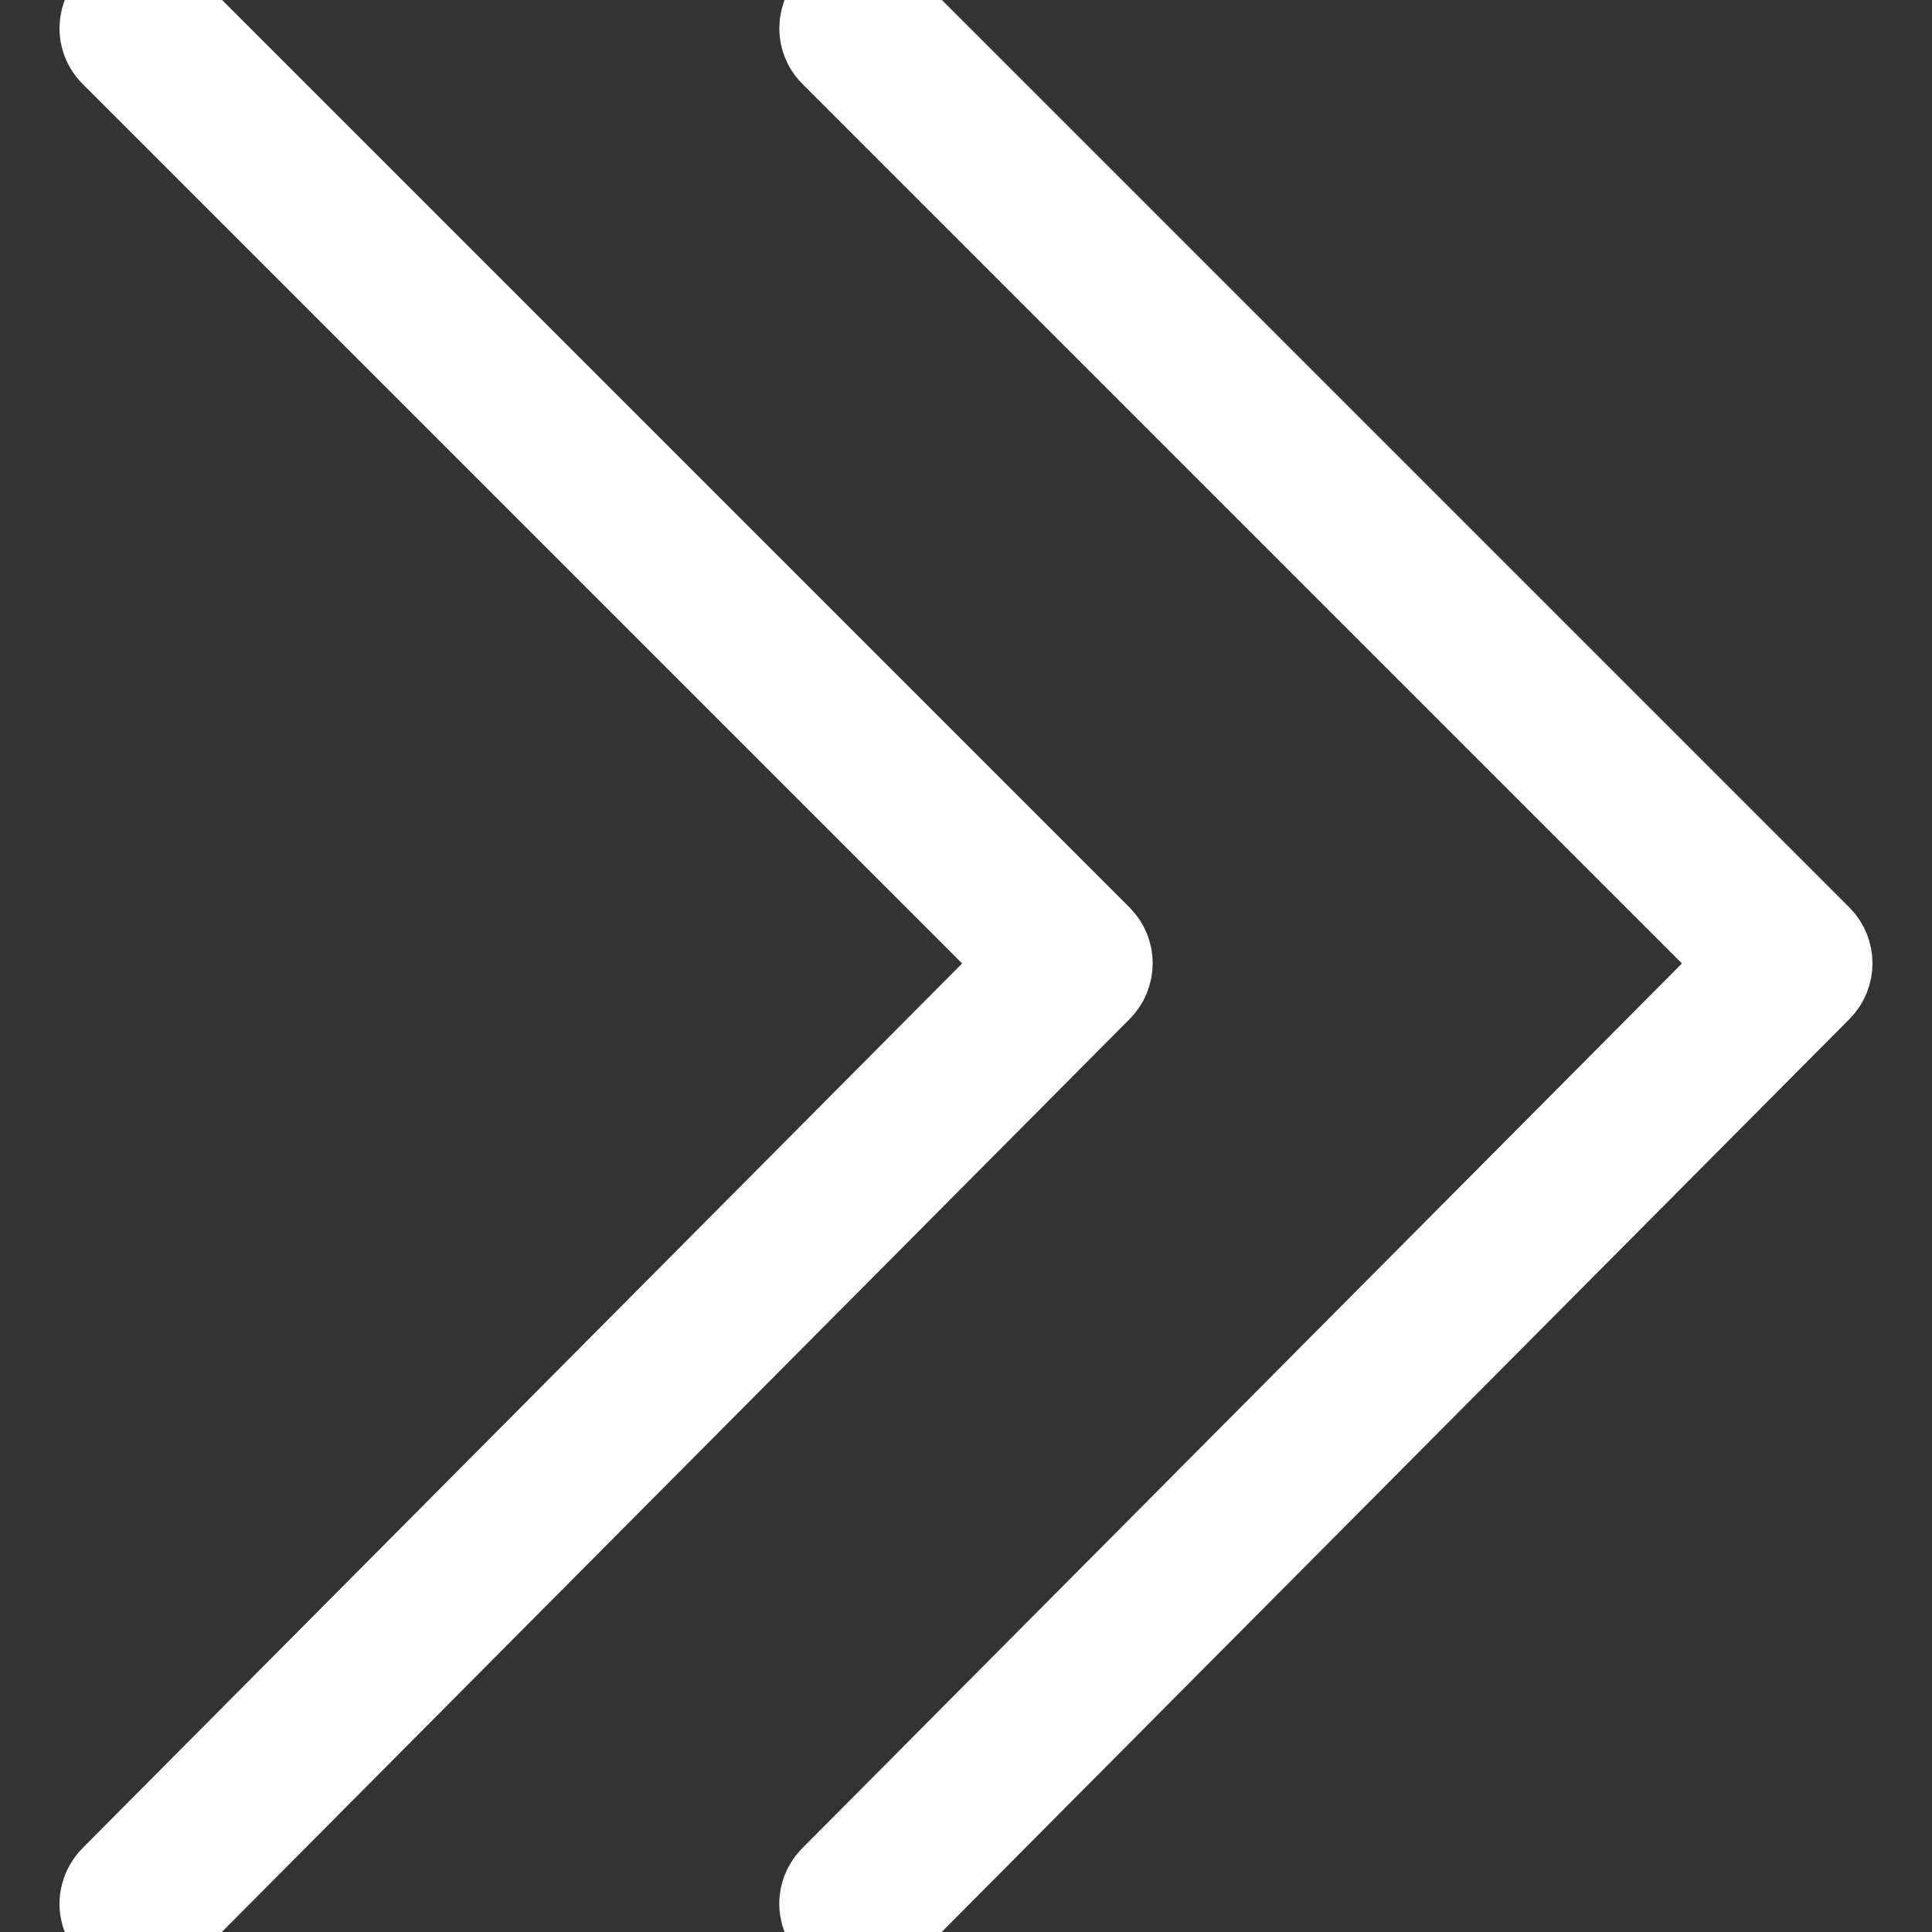
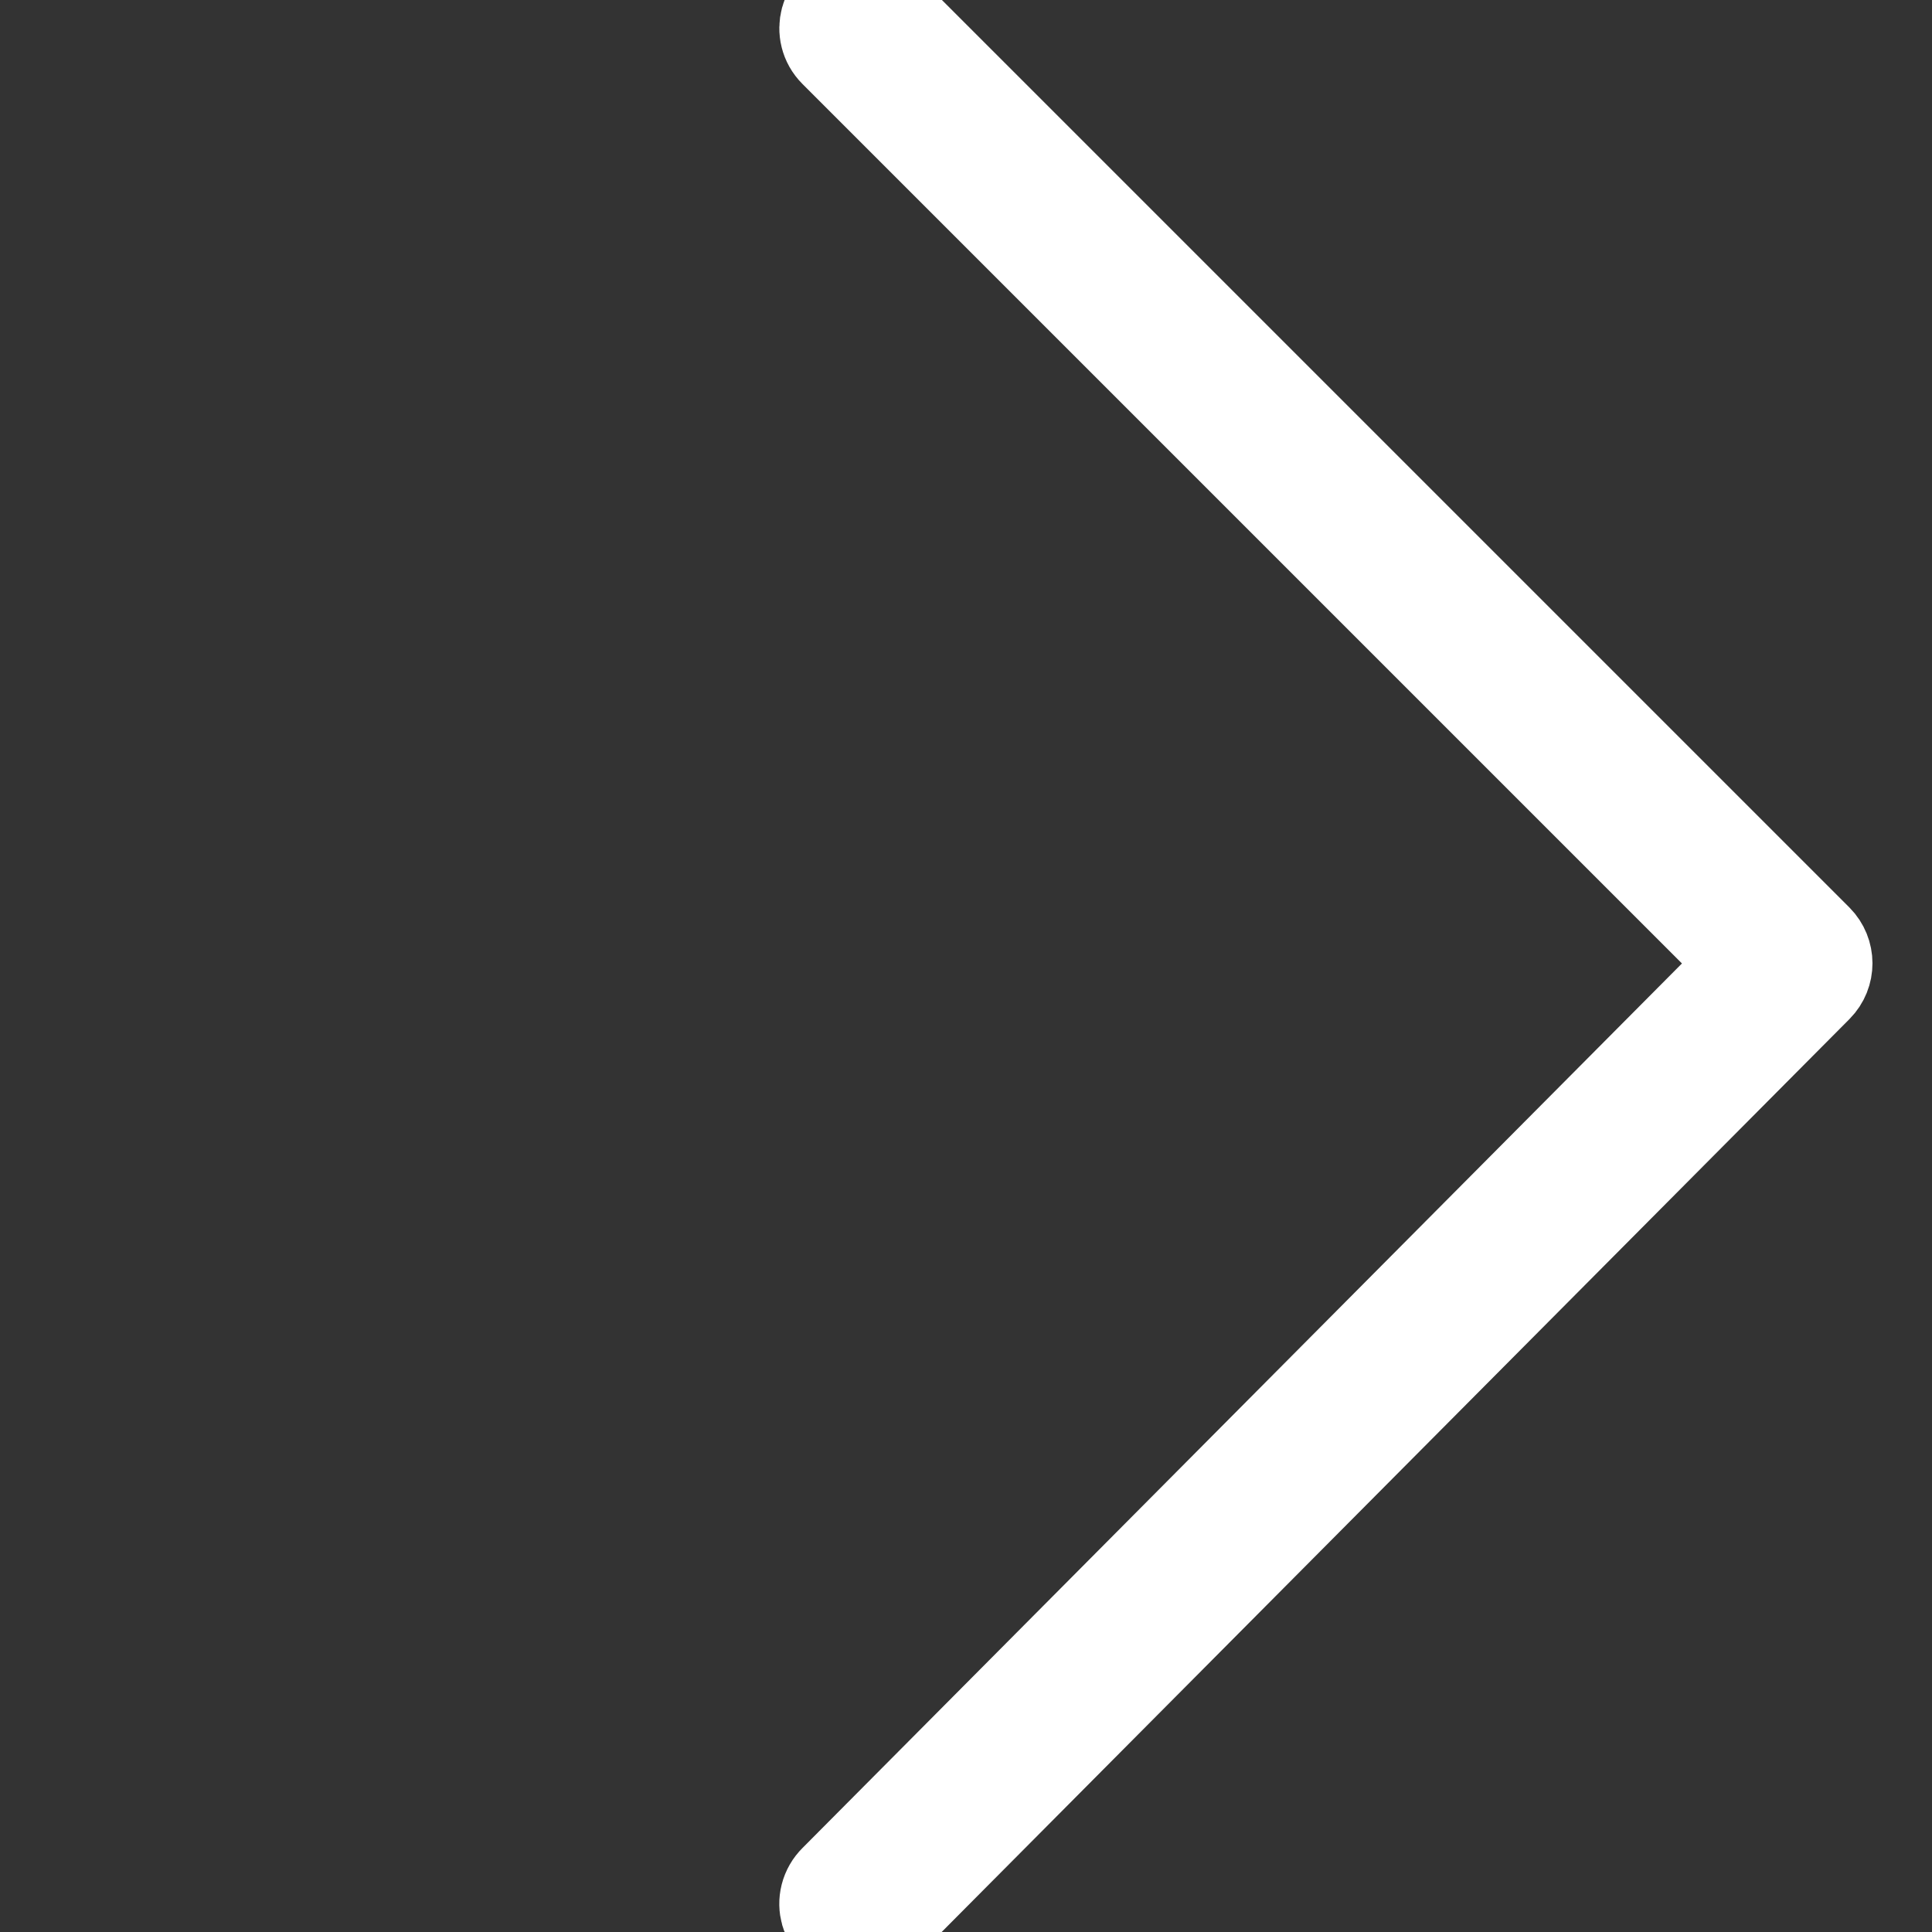
<svg xmlns="http://www.w3.org/2000/svg" viewBox="0 0 19.00 19.00" data-guides="{&quot;vertical&quot;:[],&quot;horizontal&quot;:[]}">
  <rect x="0" y="0" width="19.00" height="19.00" fill="#333333" stroke="none" />
  <defs />
-   <path fill="#ffffff" stroke="#ffffff" fill-opacity="1" stroke-width="1" stroke-opacity="1" fill-rule="evenodd" id="tSvg10273d6eb37" title="Path 1" d="M1.362 19C1.149 19 1.016 18.769 1.123 18.585C1.135 18.564 1.149 18.545 1.166 18.528C4.167 15.51 7.167 12.492 10.168 9.474C7.168 6.474 4.167 3.473 1.166 0.472C1.016 0.322 1.085 0.065 1.29 0.009C1.386 -0.016 1.488 0.011 1.558 0.081C4.623 3.147 7.689 6.212 10.755 9.278C10.863 9.386 10.863 9.56 10.755 9.669C7.689 12.752 4.624 15.835 1.558 18.918C1.506 18.971 1.436 19 1.362 19Z" />
  <path fill="#ffffff" stroke="#ffffff" fill-opacity="1" stroke-width="1" stroke-opacity="1" fill-rule="evenodd" id="tSvg18f7ecb0f5d" title="Path 2" d="M8.441 19C8.228 19 8.095 18.769 8.201 18.585C8.213 18.564 8.228 18.545 8.245 18.528C11.246 15.51 14.246 12.492 17.247 9.474C14.247 6.474 11.246 3.473 8.245 0.472C8.095 0.322 8.164 0.065 8.369 0.009C8.465 -0.016 8.567 0.011 8.637 0.081C11.702 3.147 14.768 6.212 17.834 9.278C17.941 9.386 17.942 9.56 17.834 9.669C14.768 12.752 11.703 15.835 8.637 18.918C8.585 18.971 8.515 19 8.441 19Z" />
</svg>